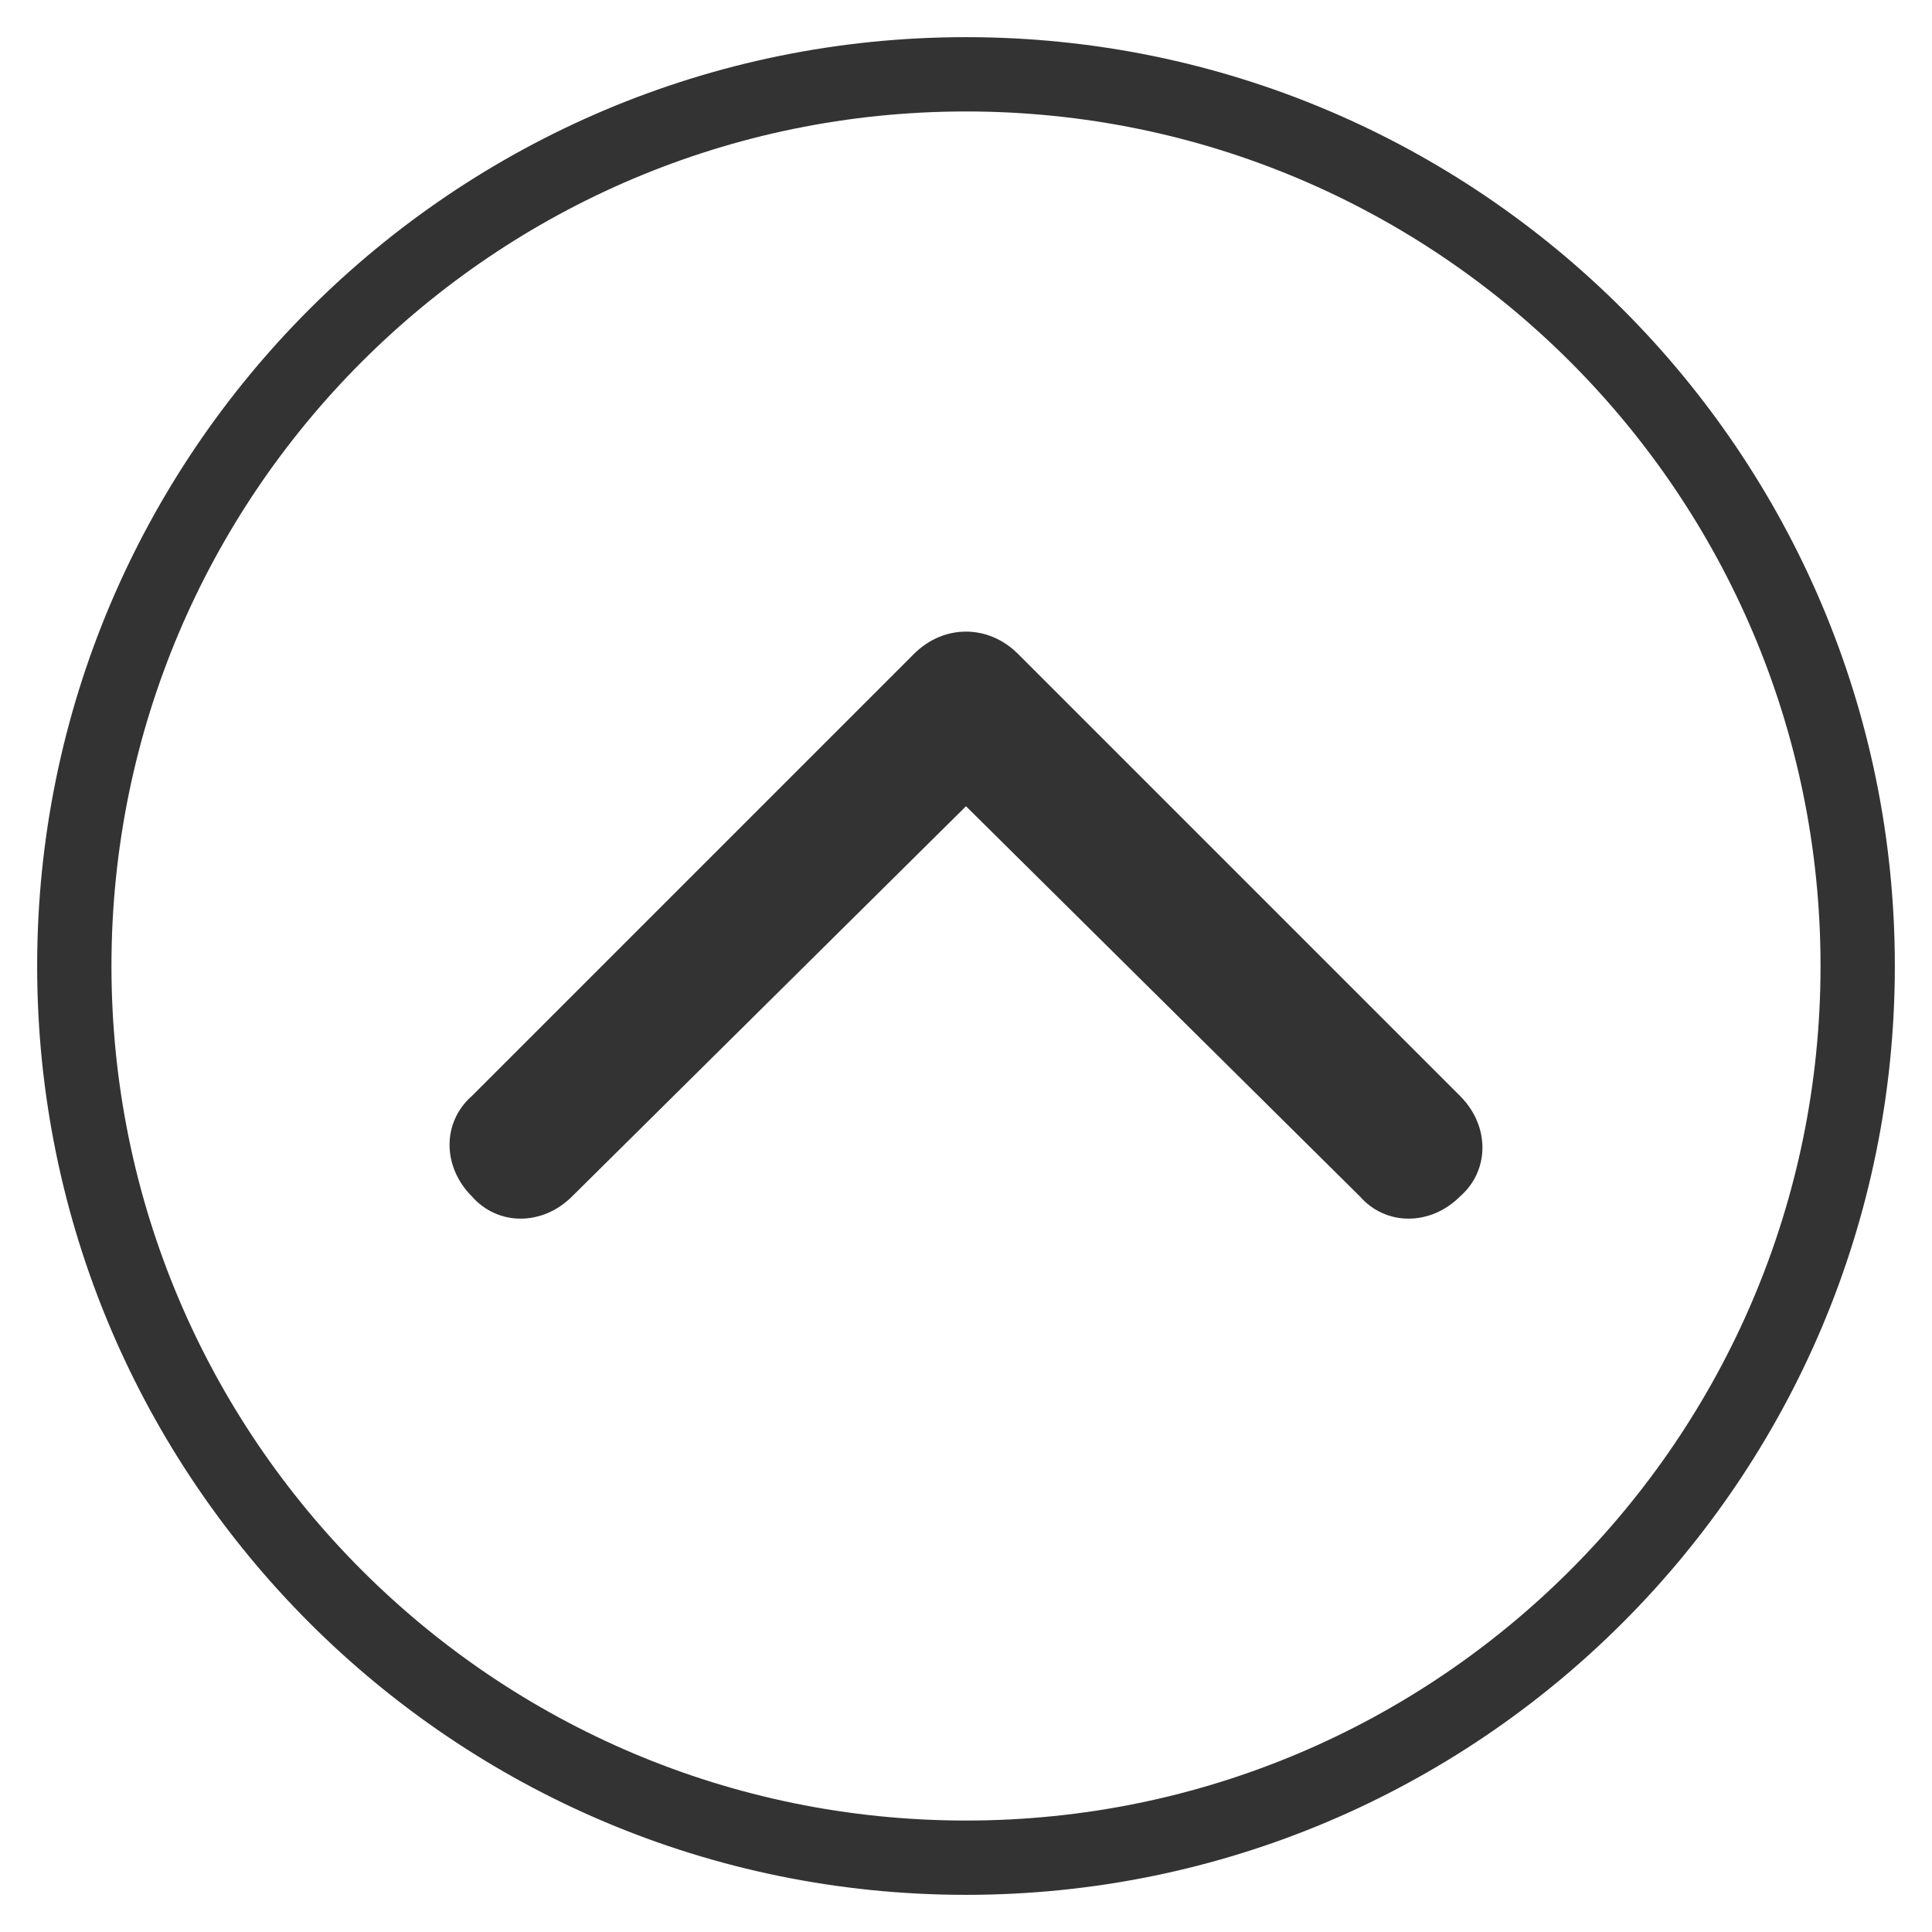
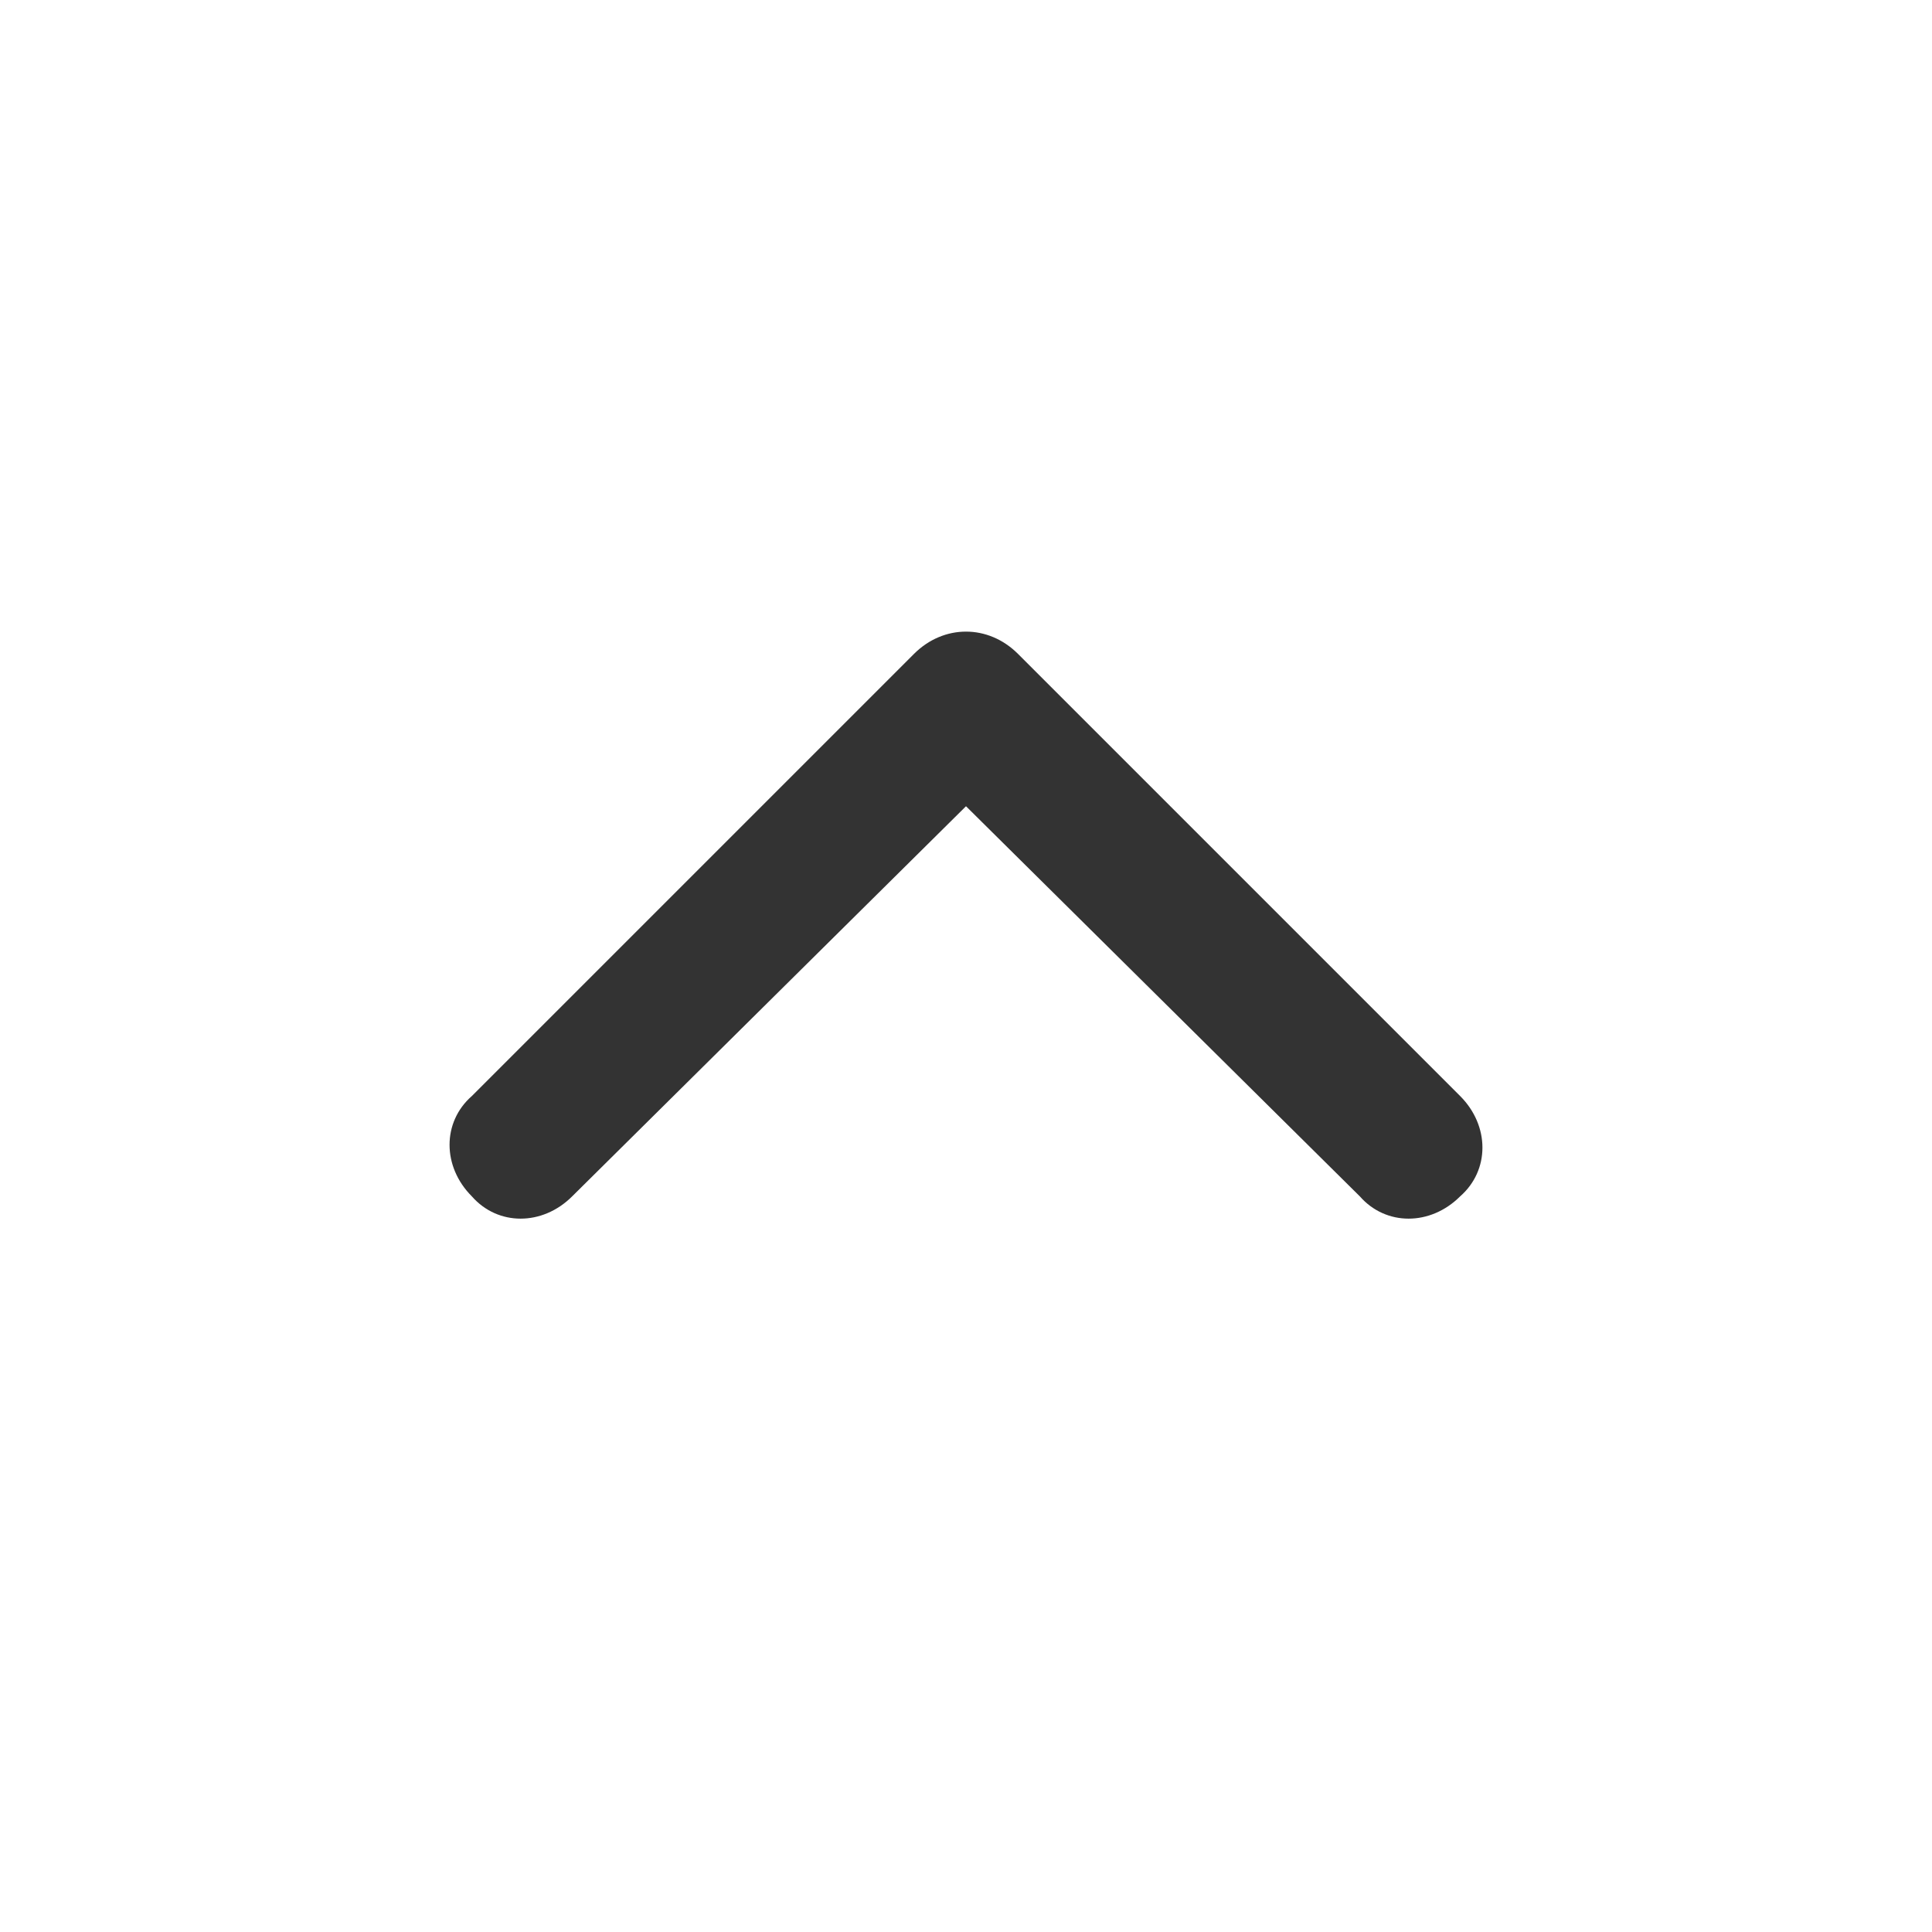
<svg xmlns="http://www.w3.org/2000/svg" id="_レイヤー_1" data-name="レイヤー_1" width="52" height="52" version="1.1" viewBox="0 0 52 52">
  <defs>
    <style>
      .st0 {
        fill: #333;
      }
    </style>
  </defs>
-   <path class="st0" d="M26,1C12.2,1,1,12.2,1,26s11.2,25,25,25,25-11.2,25-25S39.8,1,26,1ZM26,49c-12.7,0-23-10.3-23-23S13.3,3,26,3s23,10.3,23,23-10.3,23-23,23Z" />
  <path class="st0" d="M39.3,32.2c-.8.8-2,.8-2.7,0l-10.6-10.5-10.6,10.5c-.8.8-2,.8-2.7,0-.8-.8-.8-2,0-2.7l11.9-11.9c.4-.4.9-.6,1.4-.6s1,.2,1.4.6l11.9,11.9c.8.8.8,2,0,2.7Z" />
</svg>